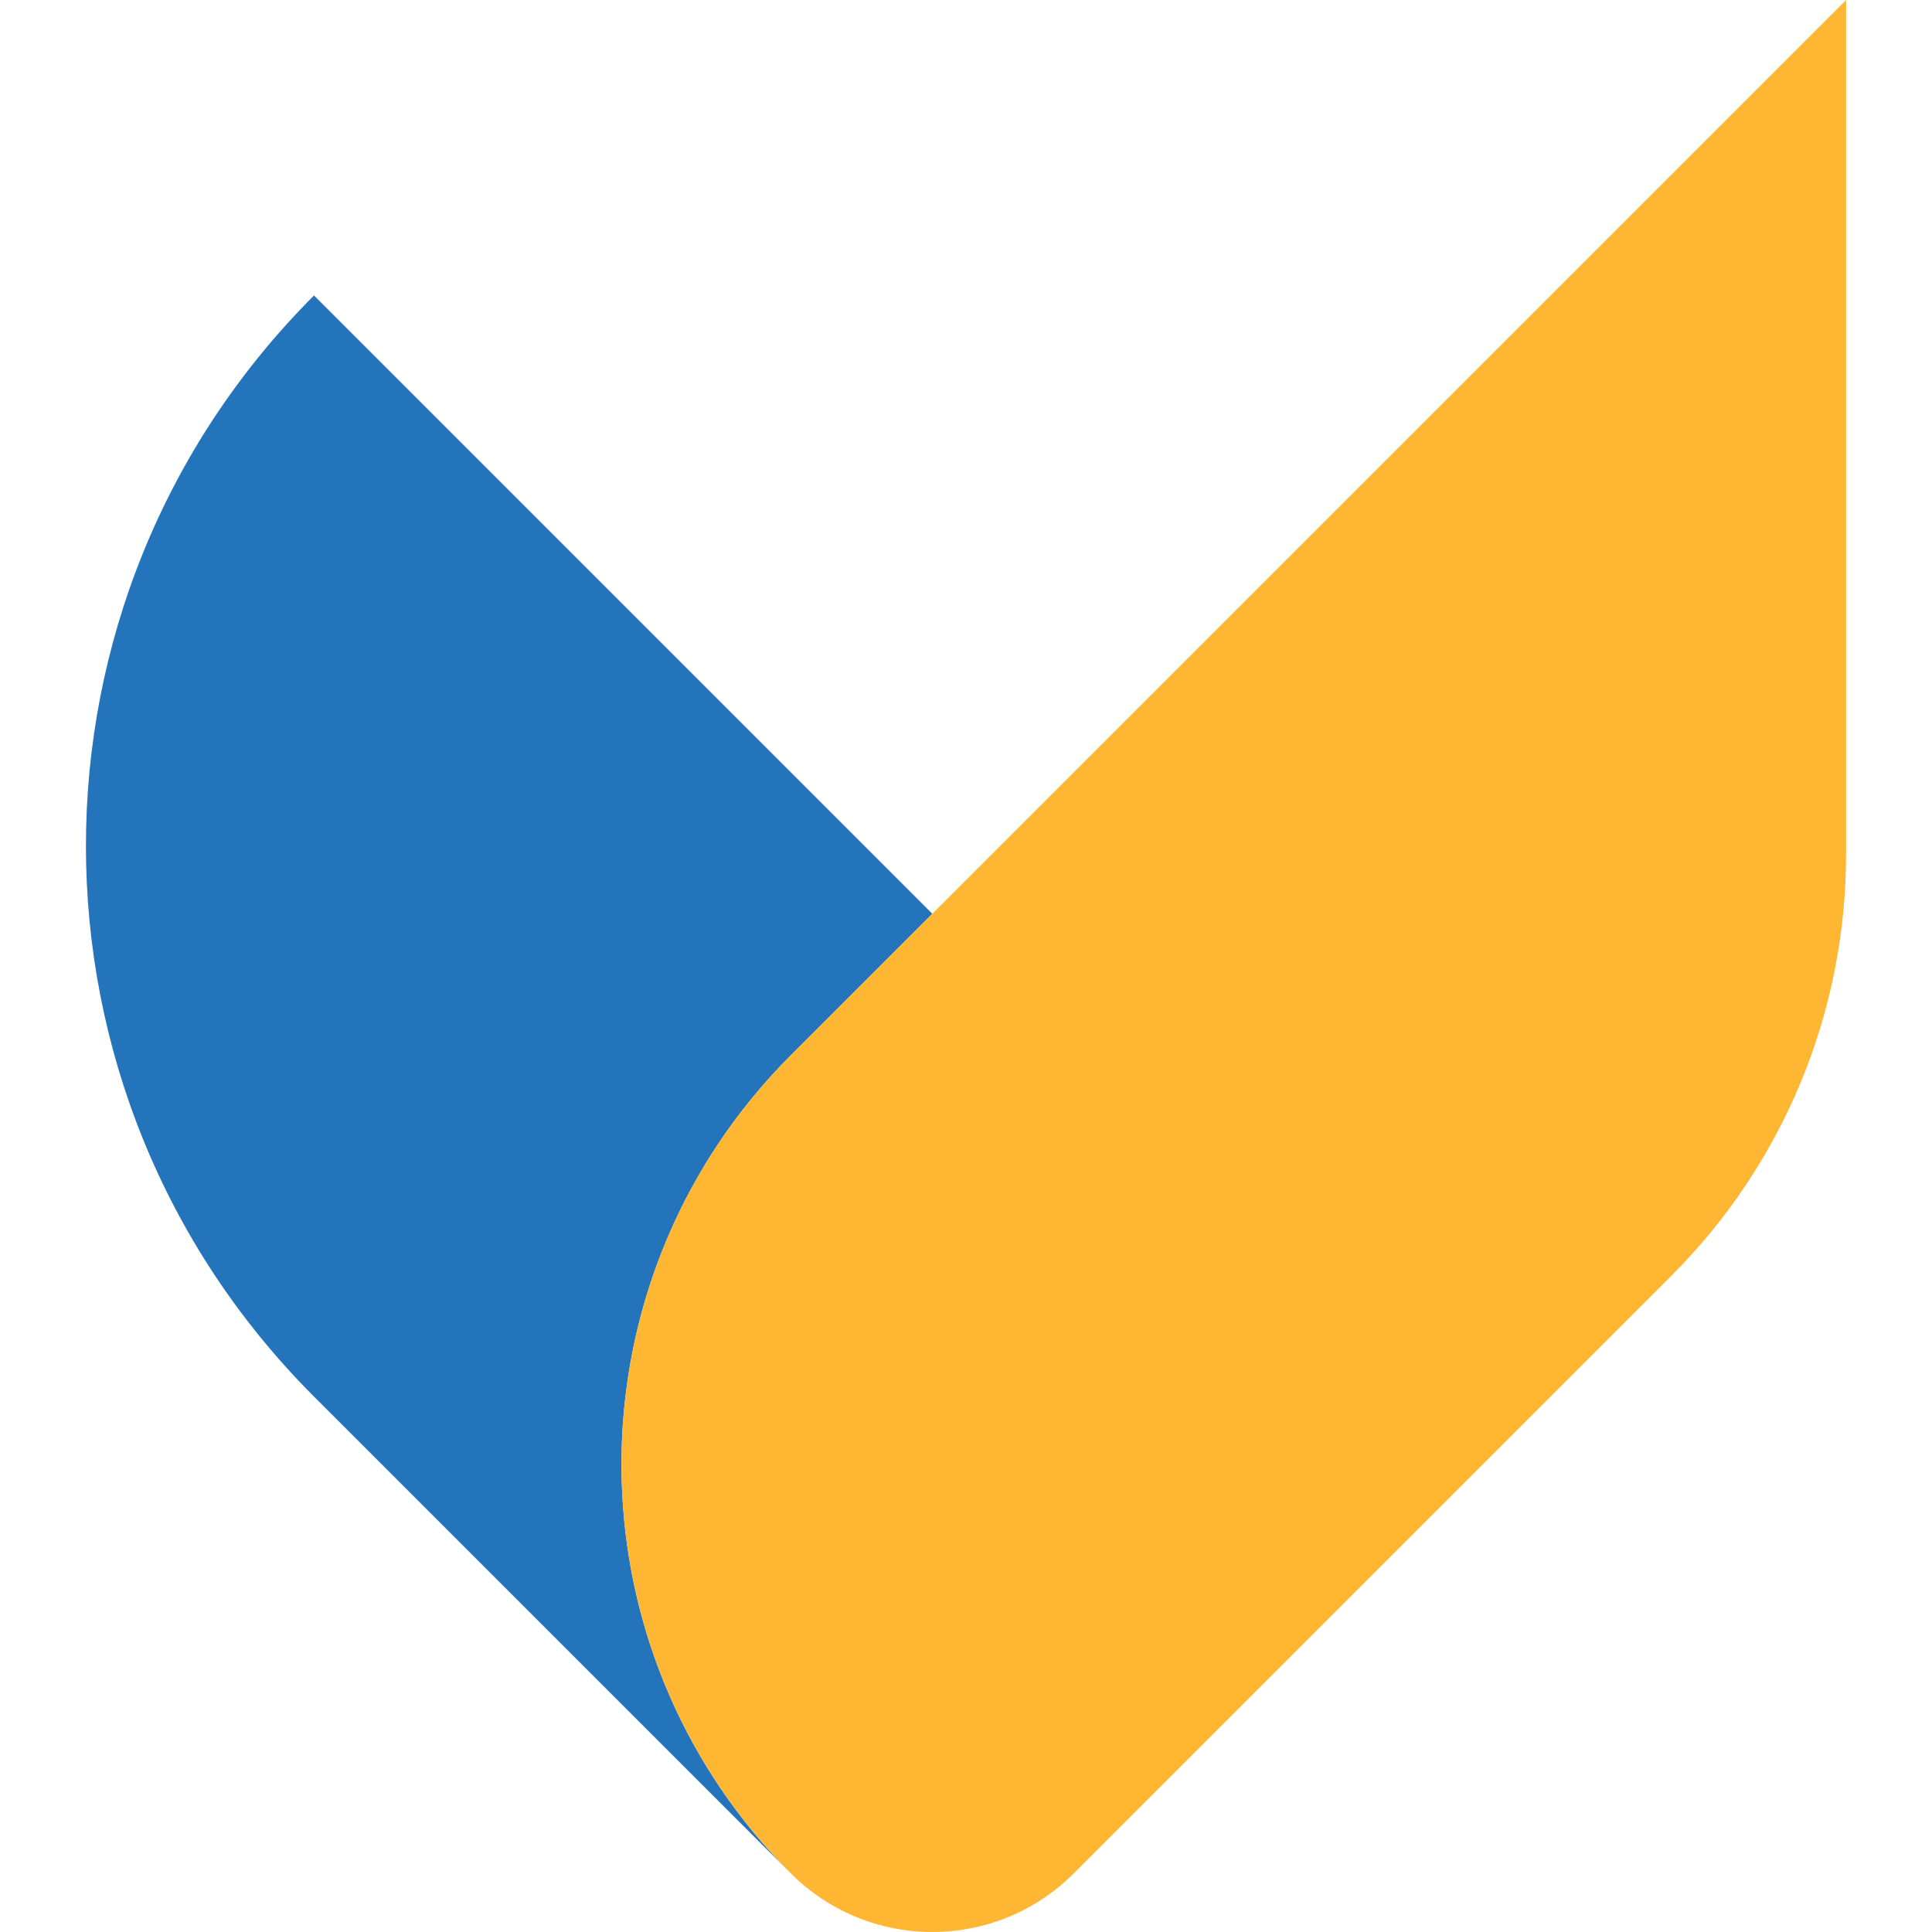
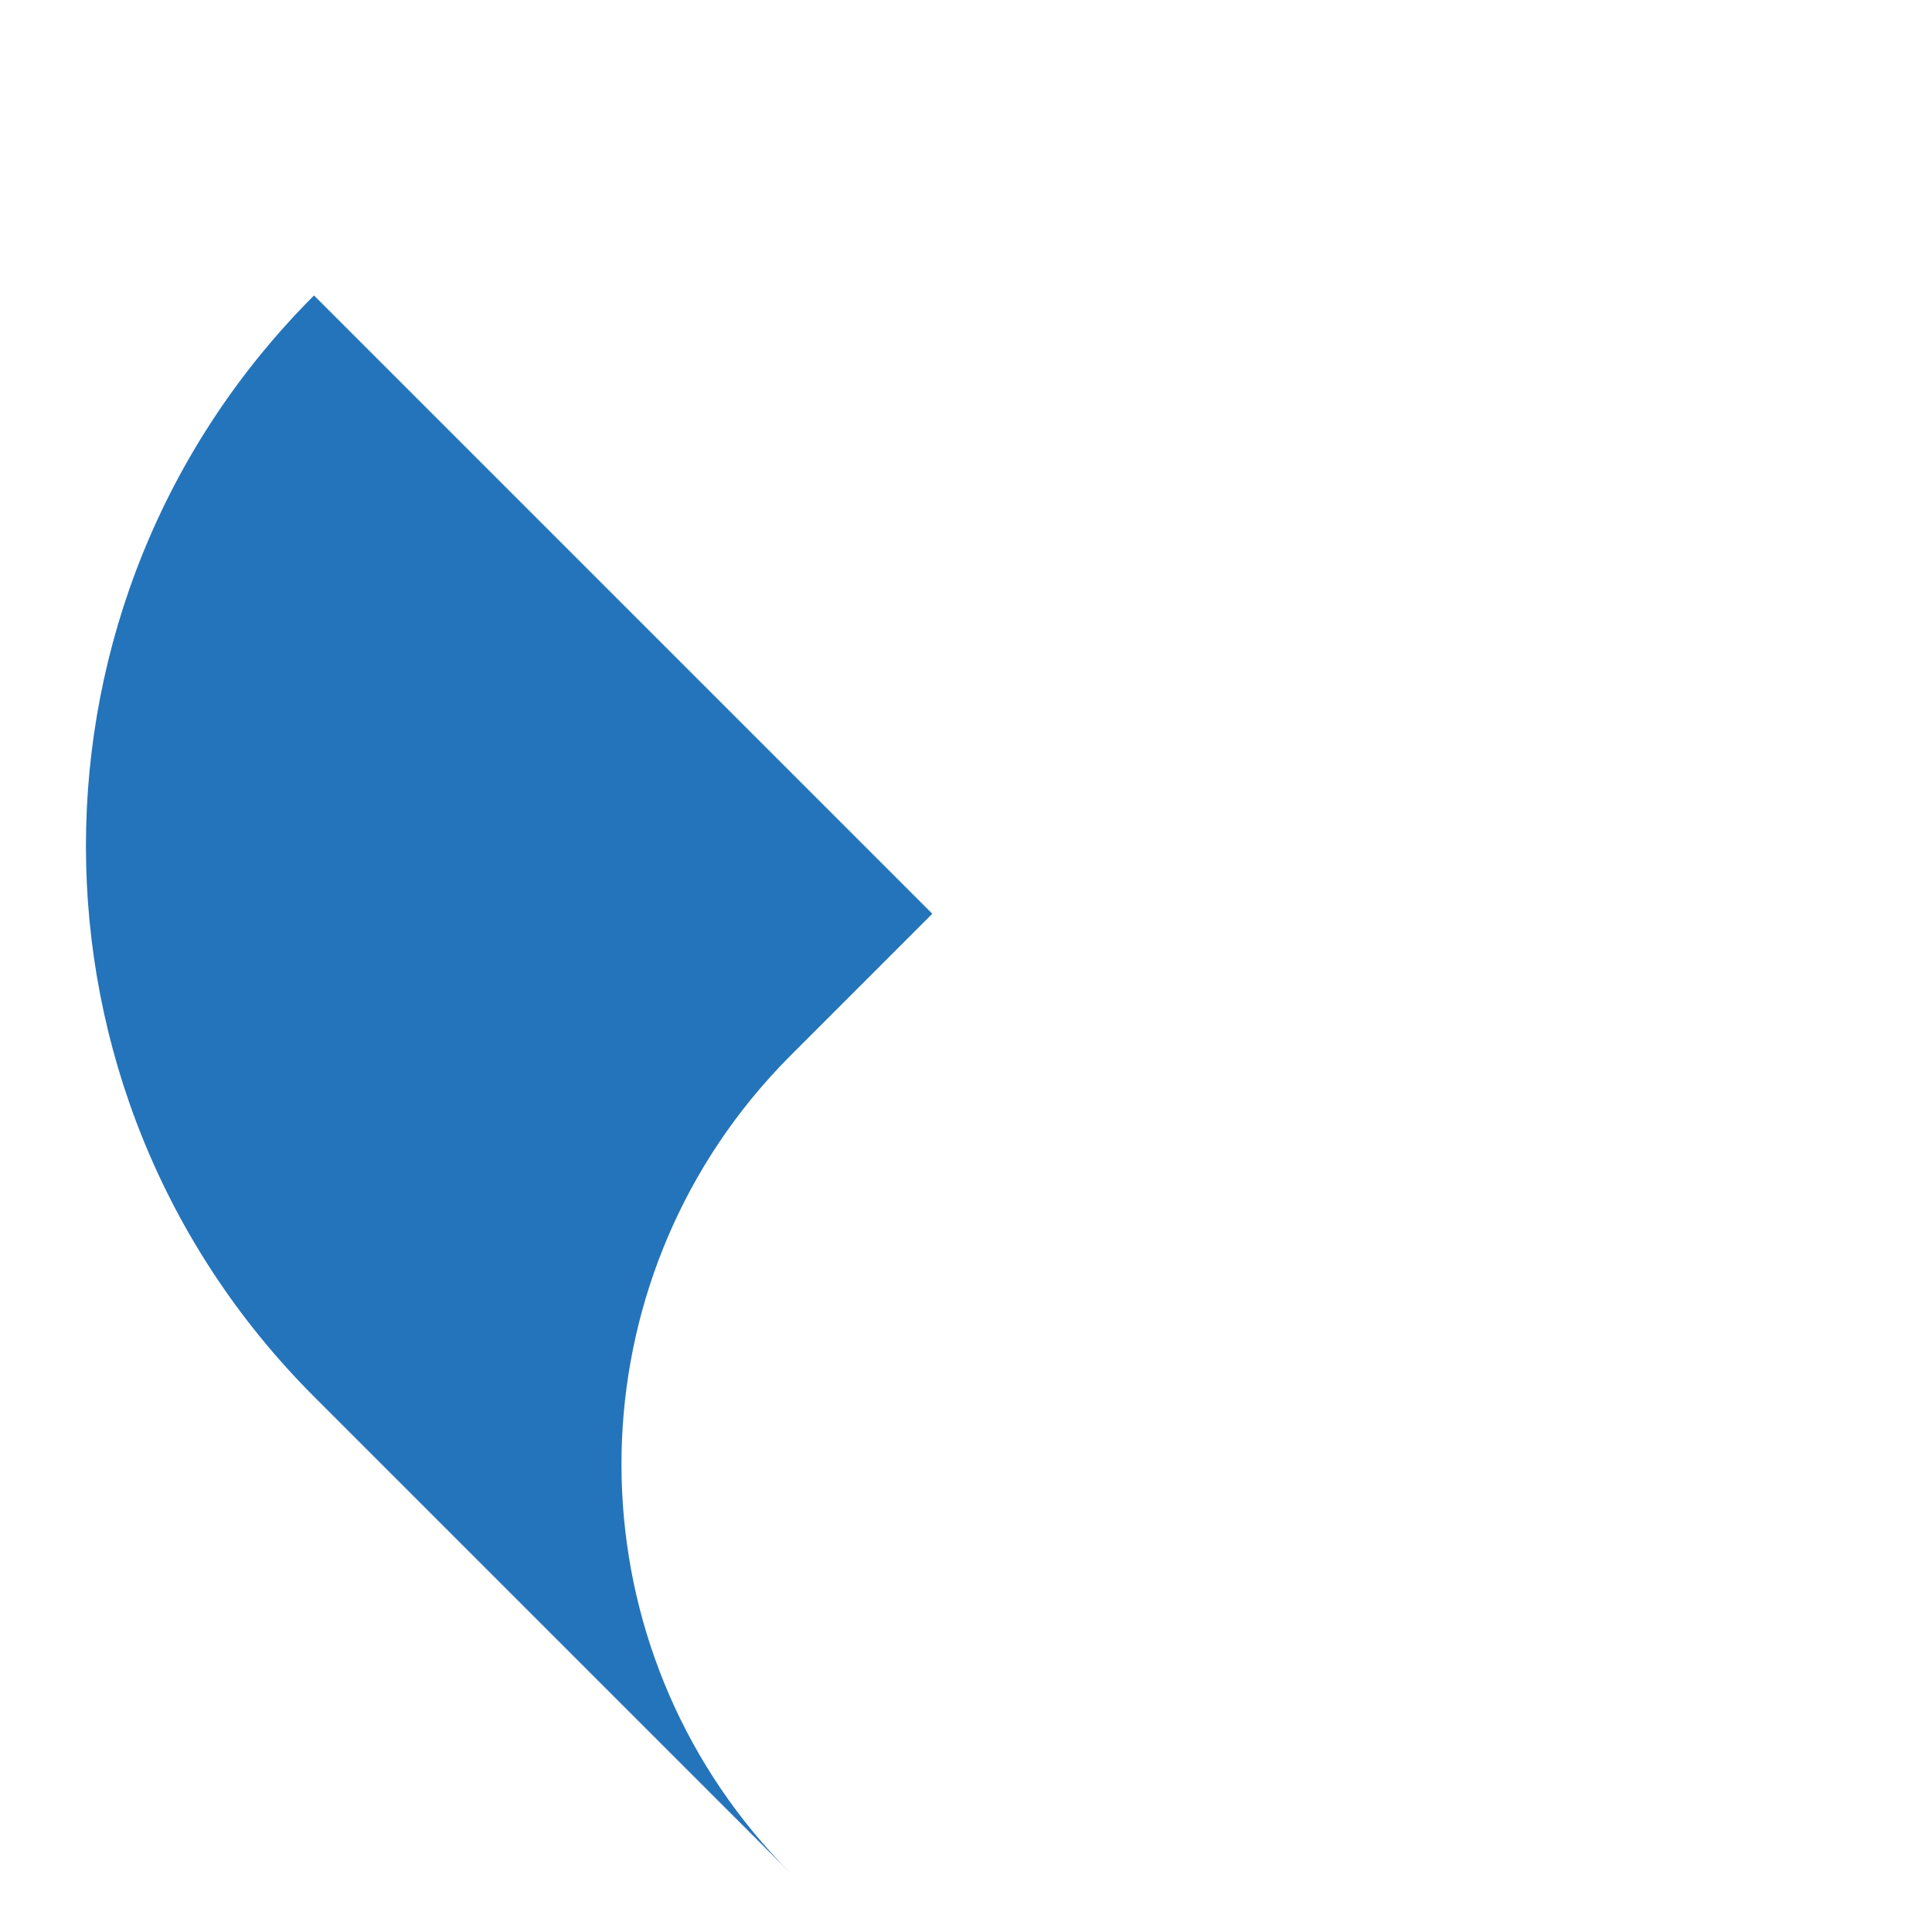
<svg xmlns="http://www.w3.org/2000/svg" id="a" viewBox="0 0 442 442">
  <defs>
    <linearGradient id="c" x1="142.183" y1="-9238.276" x2="422.341" y2="-9238.276" gradientTransform="translate(0 -9017.276) scale(1 -1)" gradientUnits="userSpaceOnUse">
      <stop offset="0" stop-color="#ffb632" />
      <stop offset=".1" stop-color="#ffb632" />
      <stop offset="1" stop-color="#ffb632" />
    </linearGradient>
  </defs>
  <g id="b">
    <path d="M171.862,251.448c2.833-3.466,5.852-6.821,9.095-10.064l32.335-32.335L71.838,67.596C2.267,137.167,2.267,249.938,71.838,319.51l109.118,109.118c-48.474-48.474-51.493-125.183-9.095-177.18h0Z" style="fill:#2474bb; stroke-width:0px;" />
-     <path d="M422.341,0l-108.056,108.056-133.328,133.328c-51.699,51.699-51.699,135.527,0,187.225h0c17.854,17.854,46.816,17.854,64.67,0l136.813-136.813c25.551-25.551,39.901-60.178,39.901-96.315V0h0Z" style="fill:url(#c); stroke-width:0px;" />
  </g>
</svg>